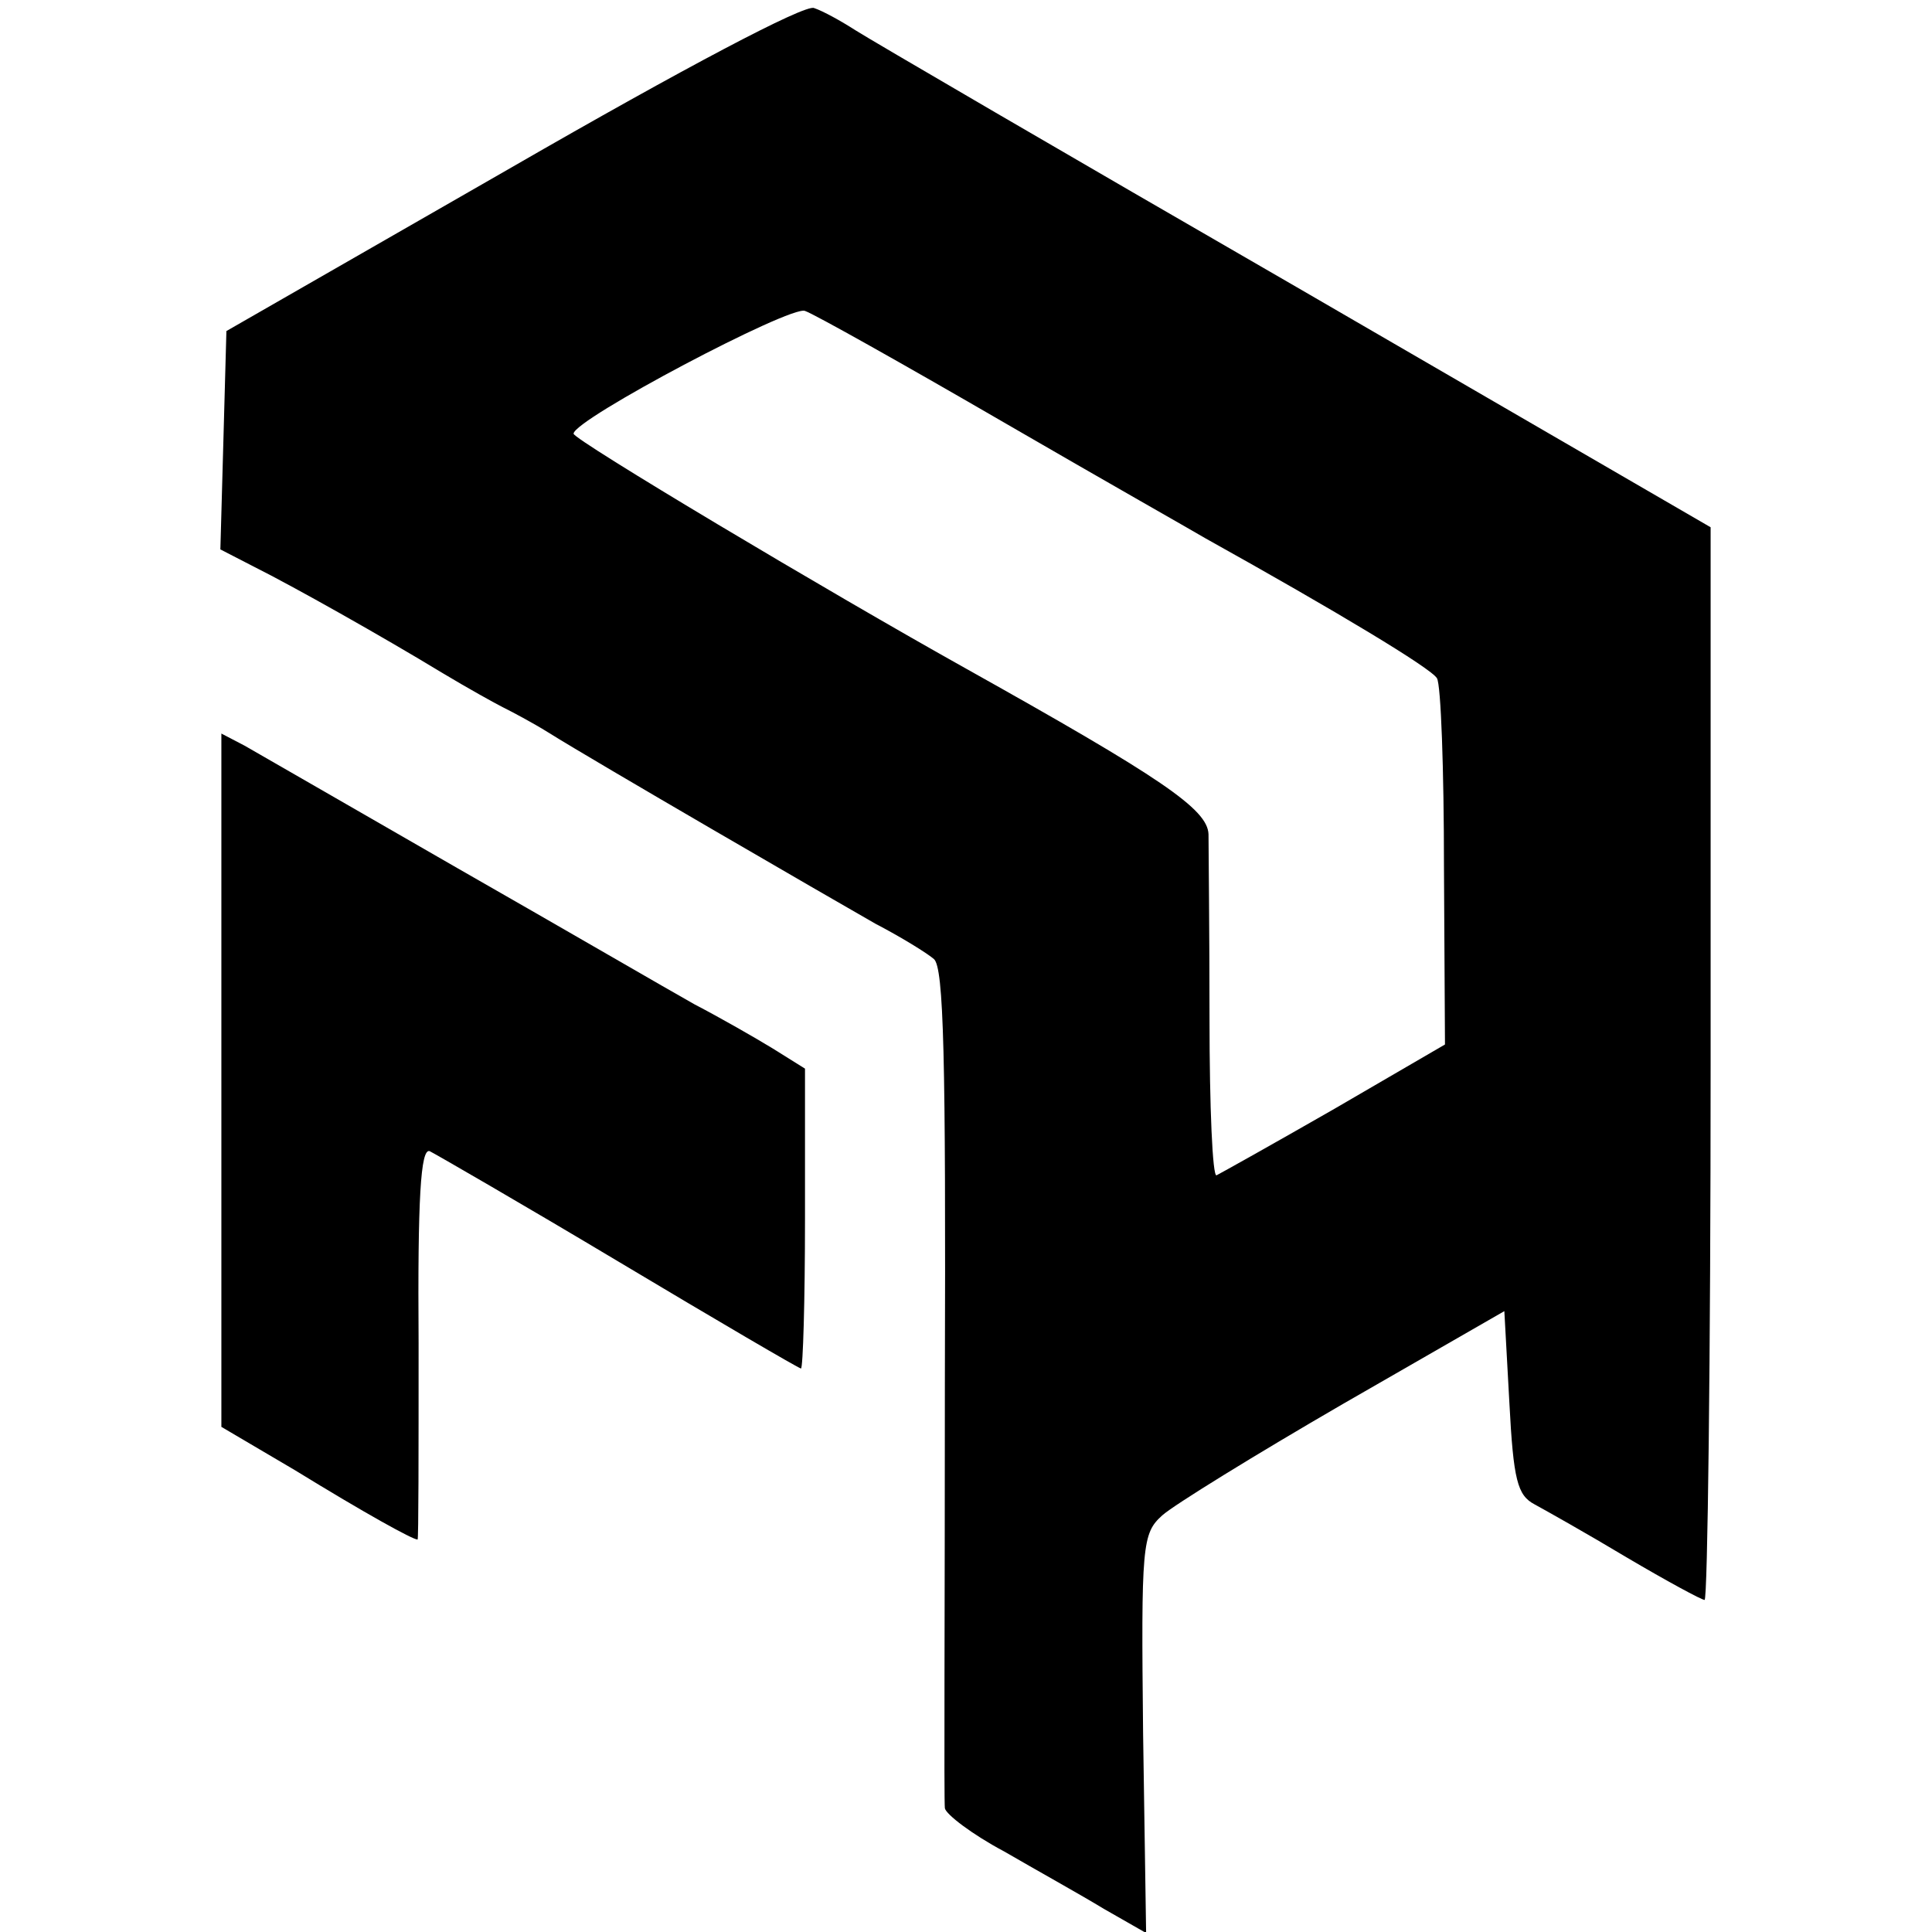
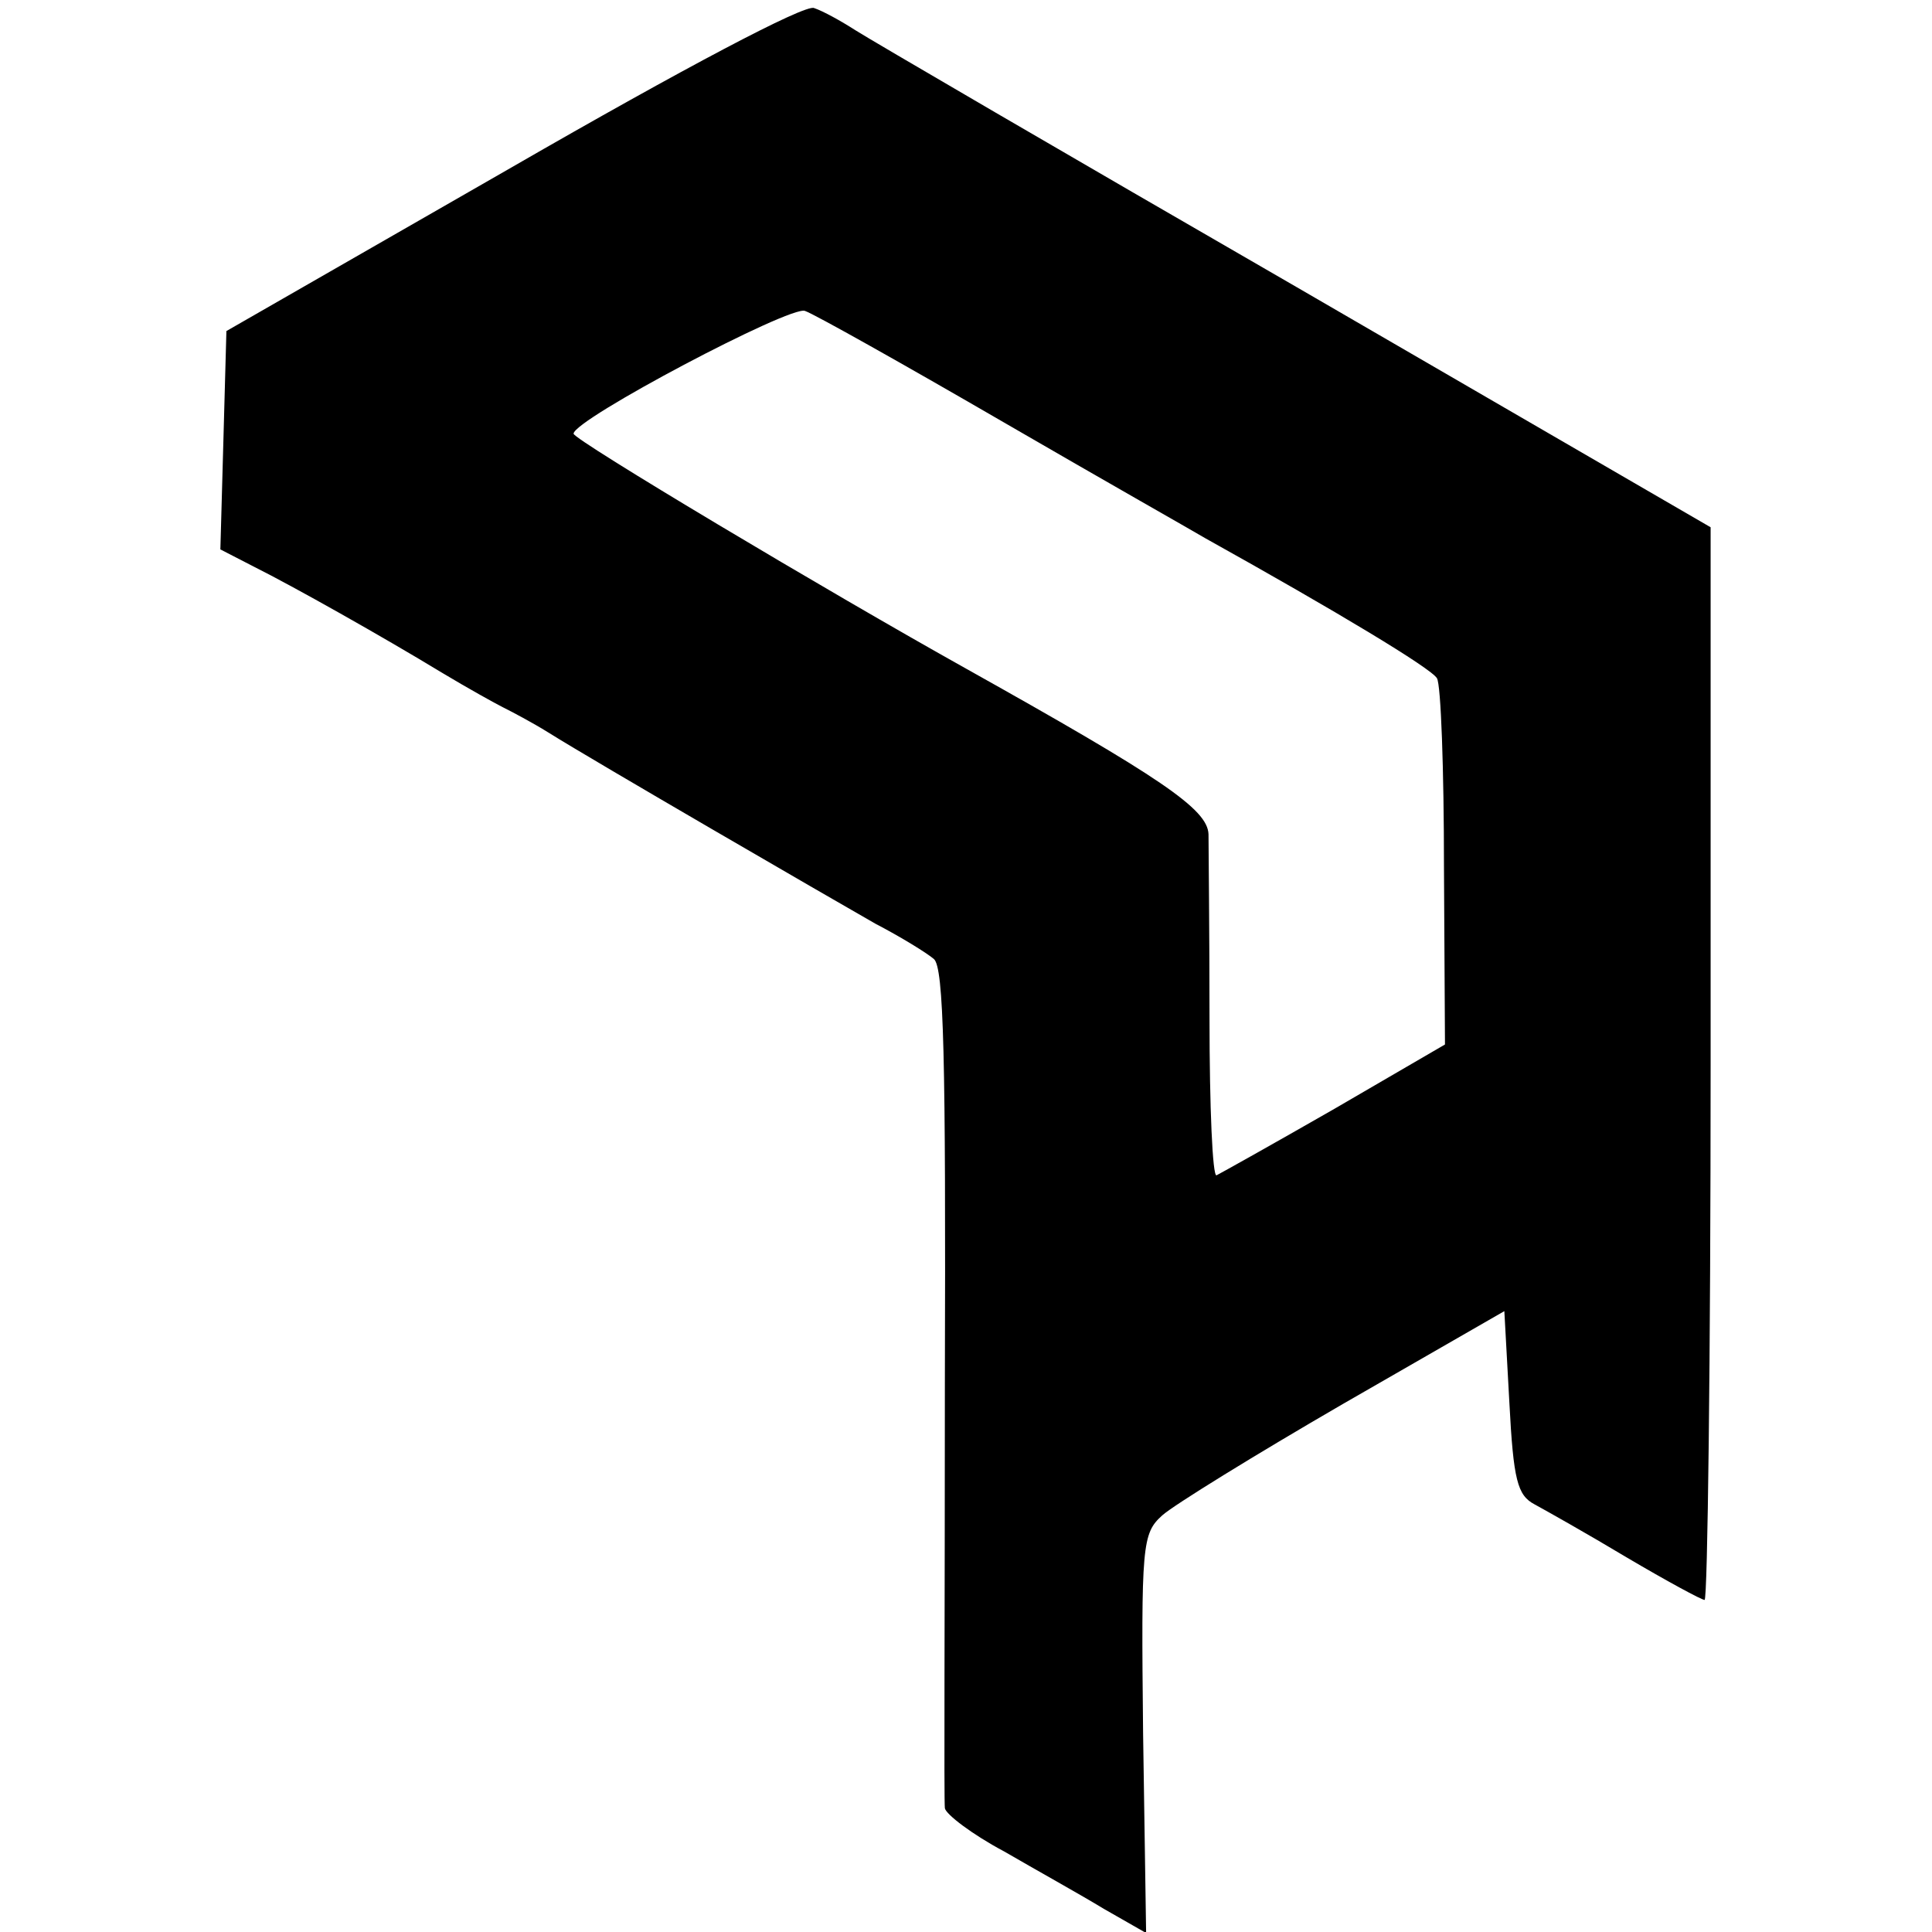
<svg xmlns="http://www.w3.org/2000/svg" version="1.0" width="192pt" height="192pt" viewBox="0 0 192 192" preserveAspectRatio="xMidYMid meet">
  <g transform="translate(0,192) scale(0.1,-0.1)" fill="#000000" stroke="none">
    <path d="M509 1754 l-284 -163 -3 -109 -3 -108 33 -17 c40 -20 127 -69 188 -106 25 -15 52 -30 60 -34 8 -4 29 -15 45 -25 48 -30 276 -162 325 -190 25 -13 51 -29 58 -35 10 -8 12 -98 11 -421 0 -226 -1 -416 0 -423 1 -6 27 -26 59 -43 31 -18 76 -43 99 -57 l42 -24 -3 198 c-2 188 -1 199 19 217 11 10 92 60 180 111 l160 92 5 -91 c4 -77 8 -92 25 -101 11 -6 52 -29 92 -53 39 -23 74 -42 77 -42 3 0 6 240 6 533 l0 533 -412 239 c-227 131 -424 246 -438 255 -14 9 -32 19 -41 22 -9 4 -130 -60 -300 -158z m489 -254 c100 -58 190 -109 200 -115 131 -73 224 -129 230 -139 4 -6 7 -91 7 -188 l1 -176 -110 -64 c-61 -35 -113 -64 -117 -66 -4 -2 -7 68 -7 155 0 87 -1 170 -1 184 -1 25 -47 56 -240 164 -138 77 -391 228 -391 234 0 14 216 128 230 122 9 -3 98 -53 198 -111z" />
-     <path d="M220 846 l0 -344 73 -43 c70 -43 117 -69 122 -69 1 0 1 88 1 195 -1 144 2 194 11 191 6 -3 91 -52 188 -110 97 -58 179 -106 181 -106 2 0 4 67 4 149 l0 149 -32 20 c-18 11 -53 31 -78 44 -25 14 -130 75 -235 135 -104 60 -200 115 -212 122 l-23 12 0 -345z" />
  </g>
</svg>